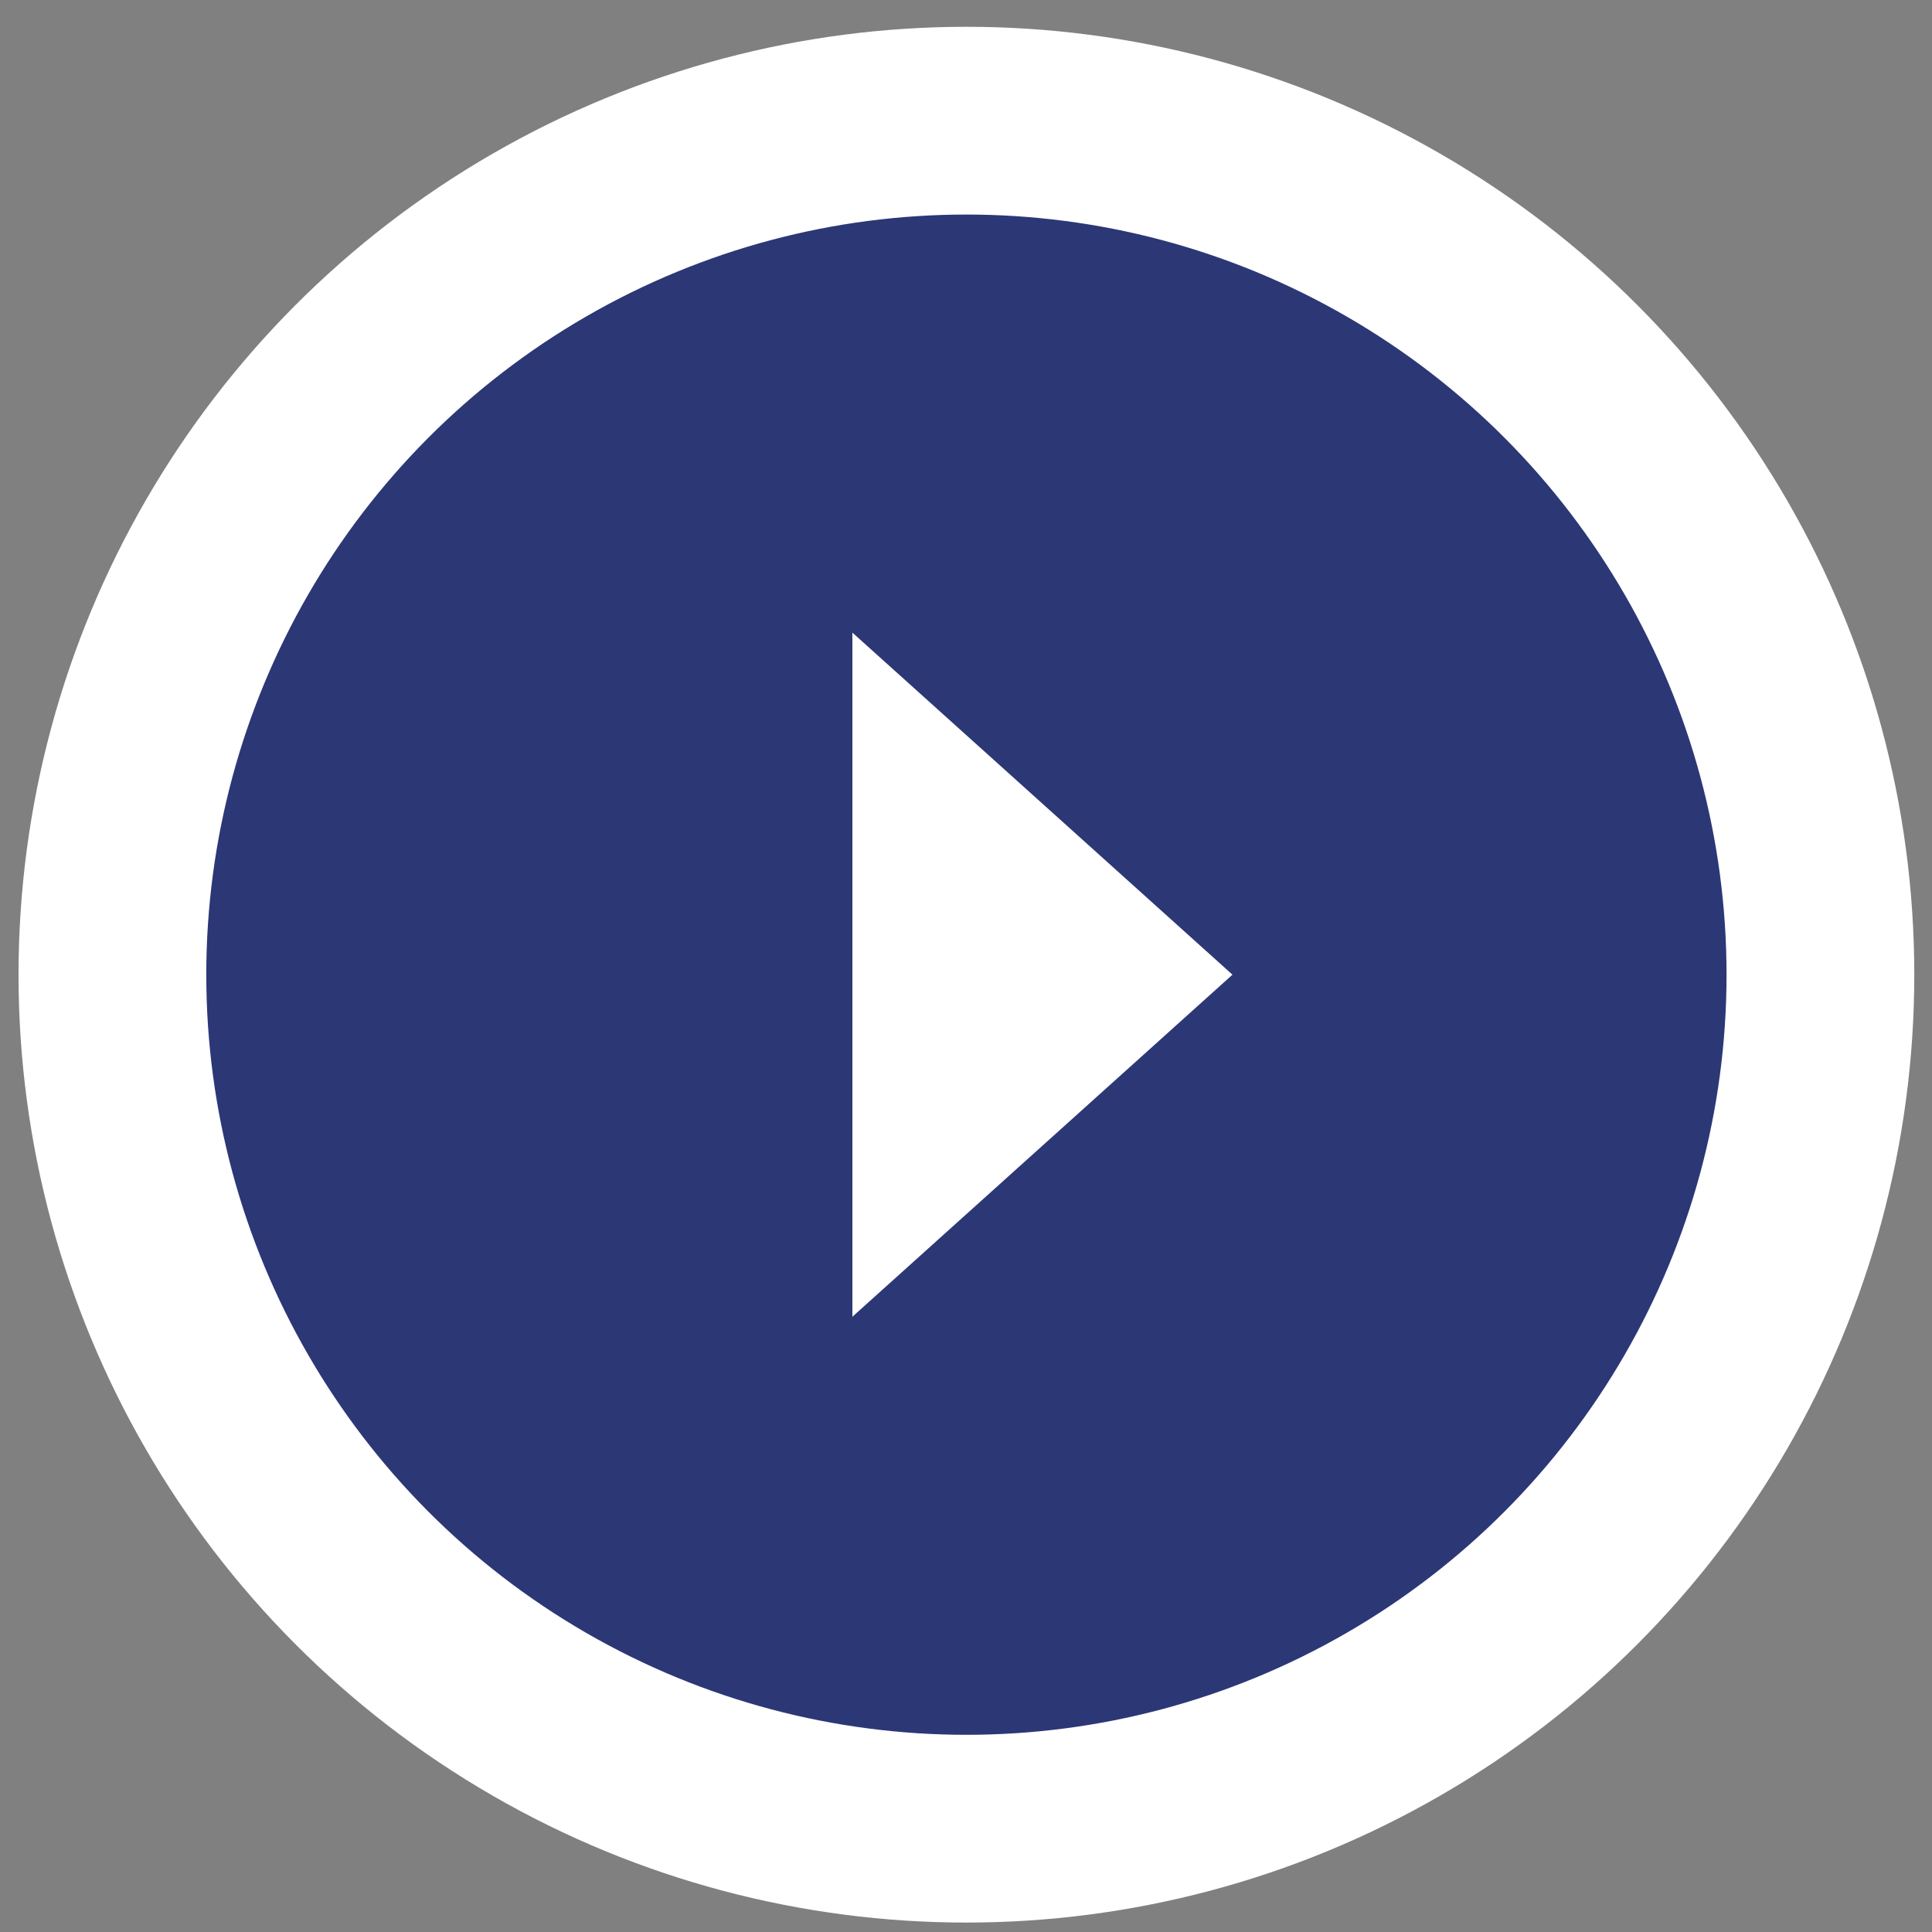
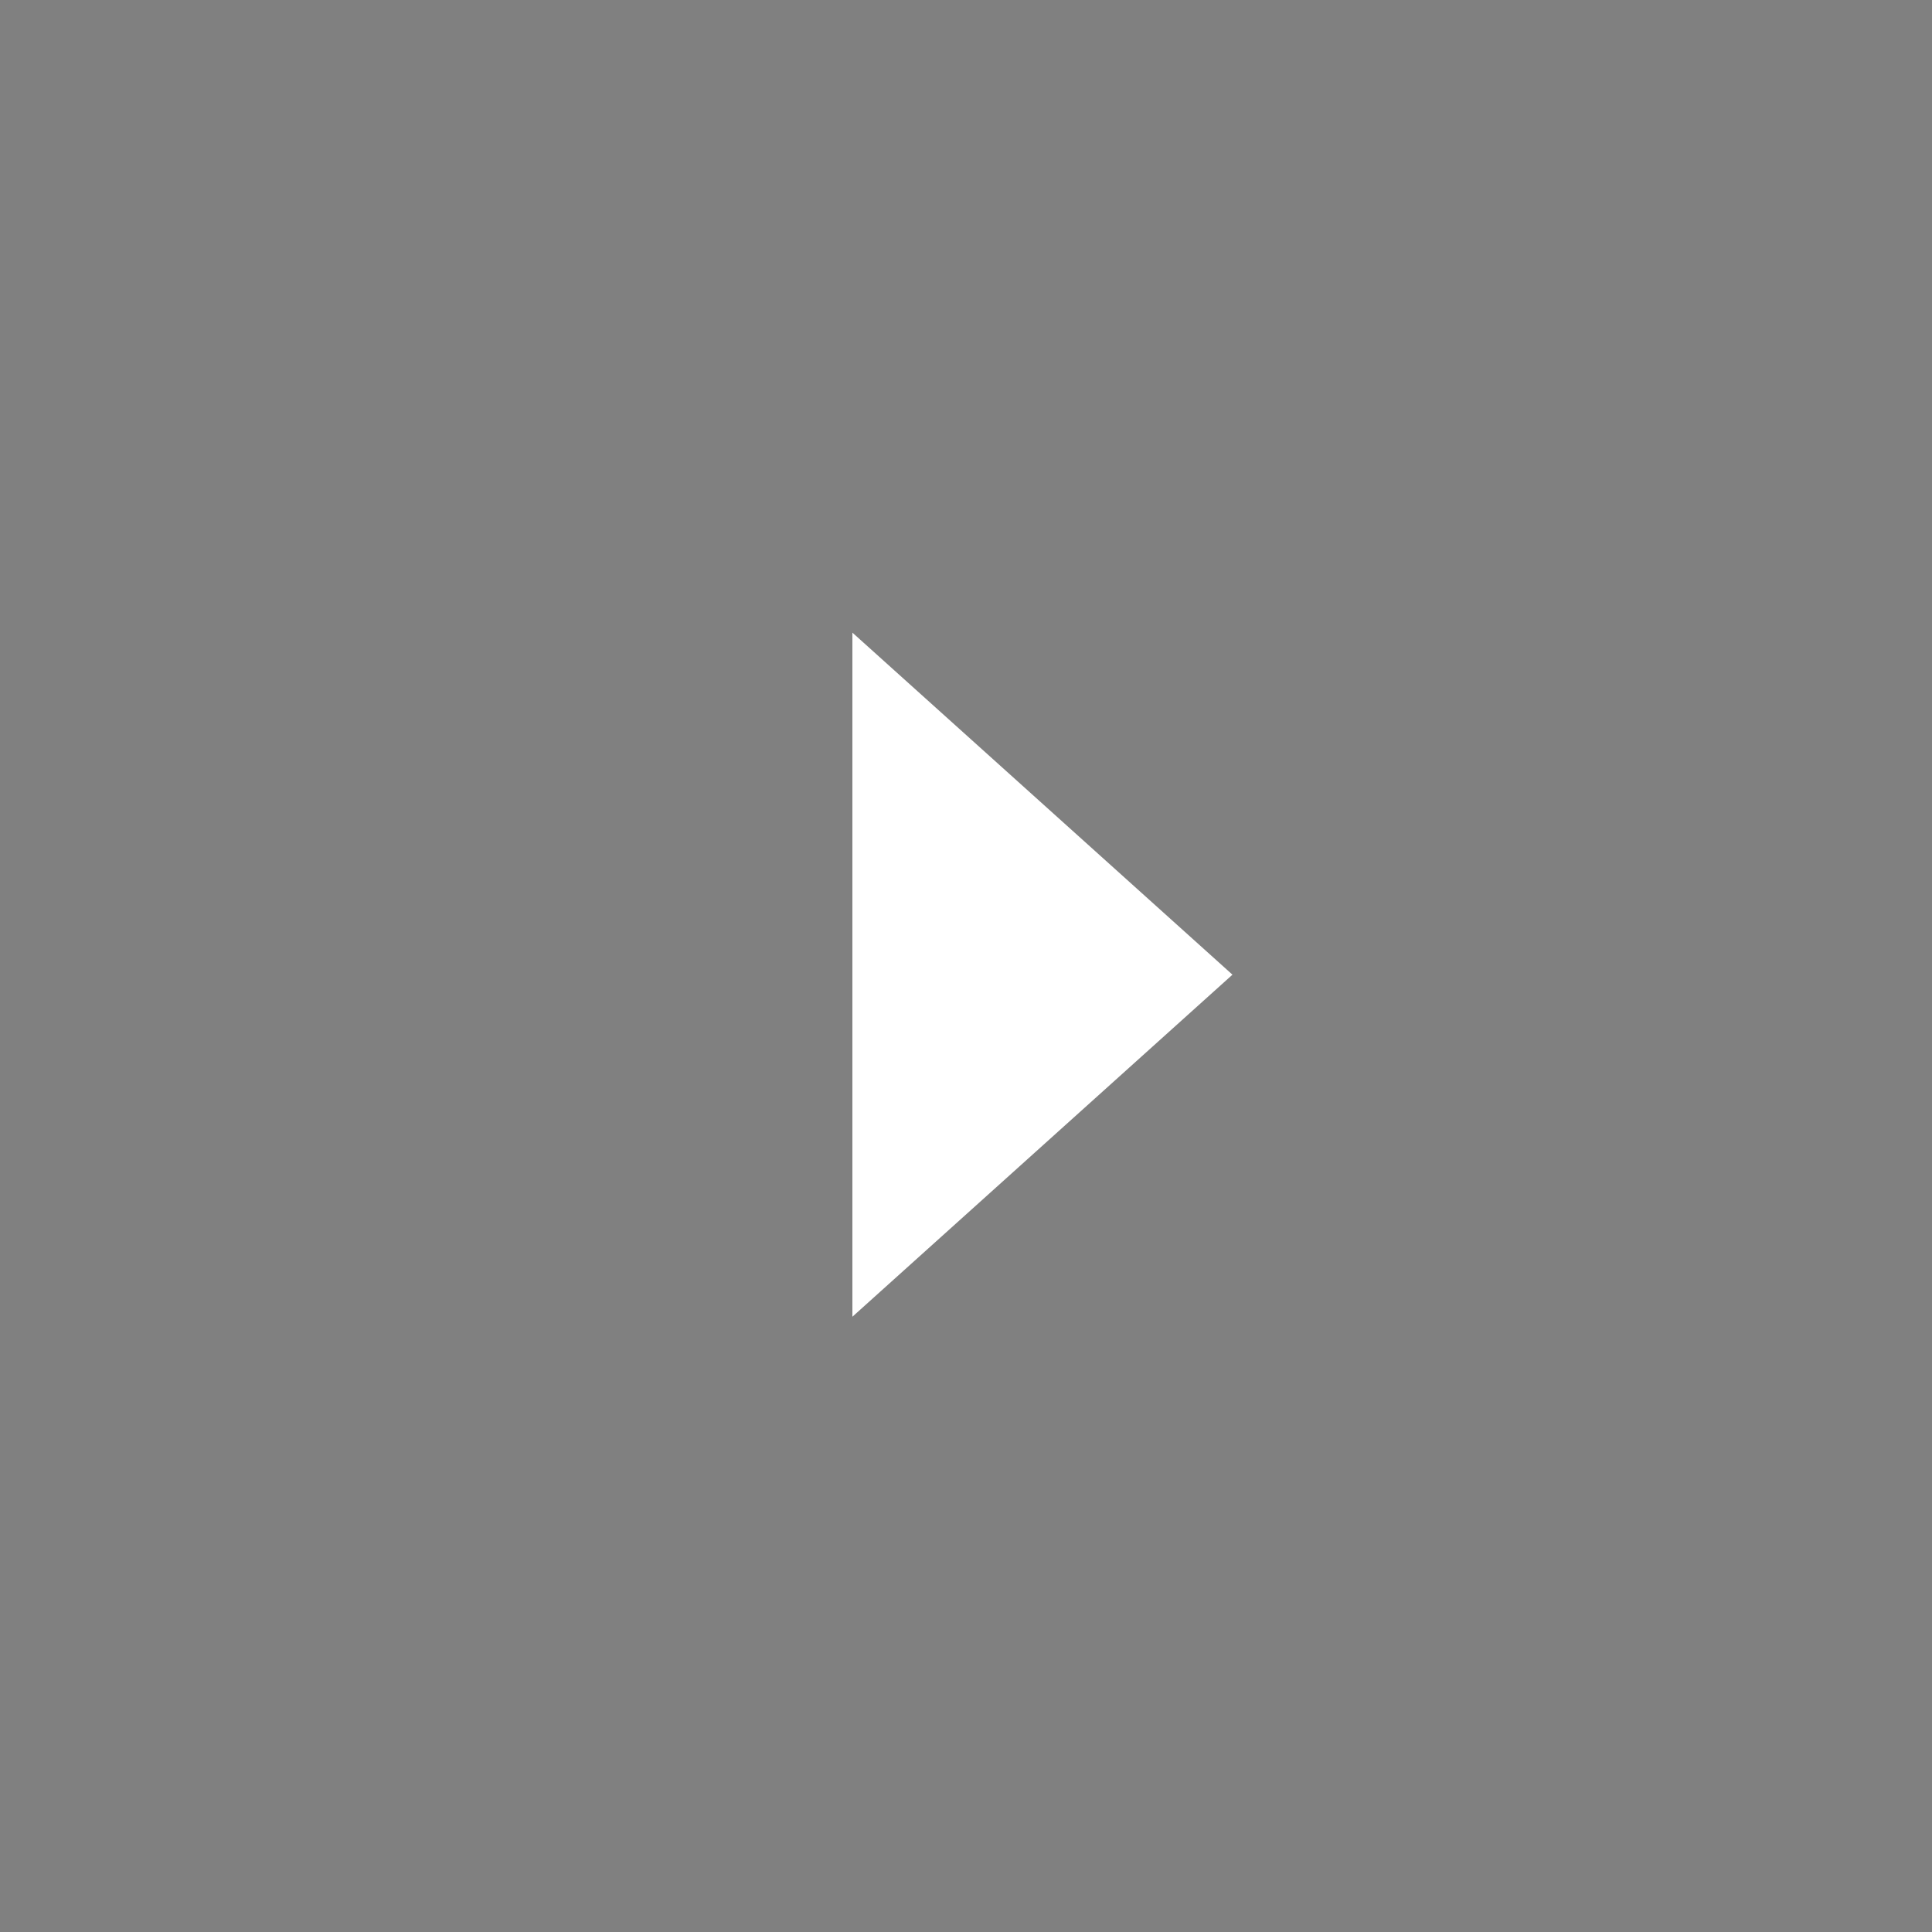
<svg xmlns="http://www.w3.org/2000/svg" width="61" height="61" viewBox="0 0 61 61" fill="none">
  <rect x="0" y="0" width="61" height="61" fill="#808080" stroke="none" />
-   <circle cx="30.513" cy="30.774" r="26.964" fill="#2C3776" stroke="white" stroke-width="5.928" />
  <path d="M38.913 30.774L26.913 19.974L26.913 41.574L38.913 30.774Z" fill="white" />
</svg>